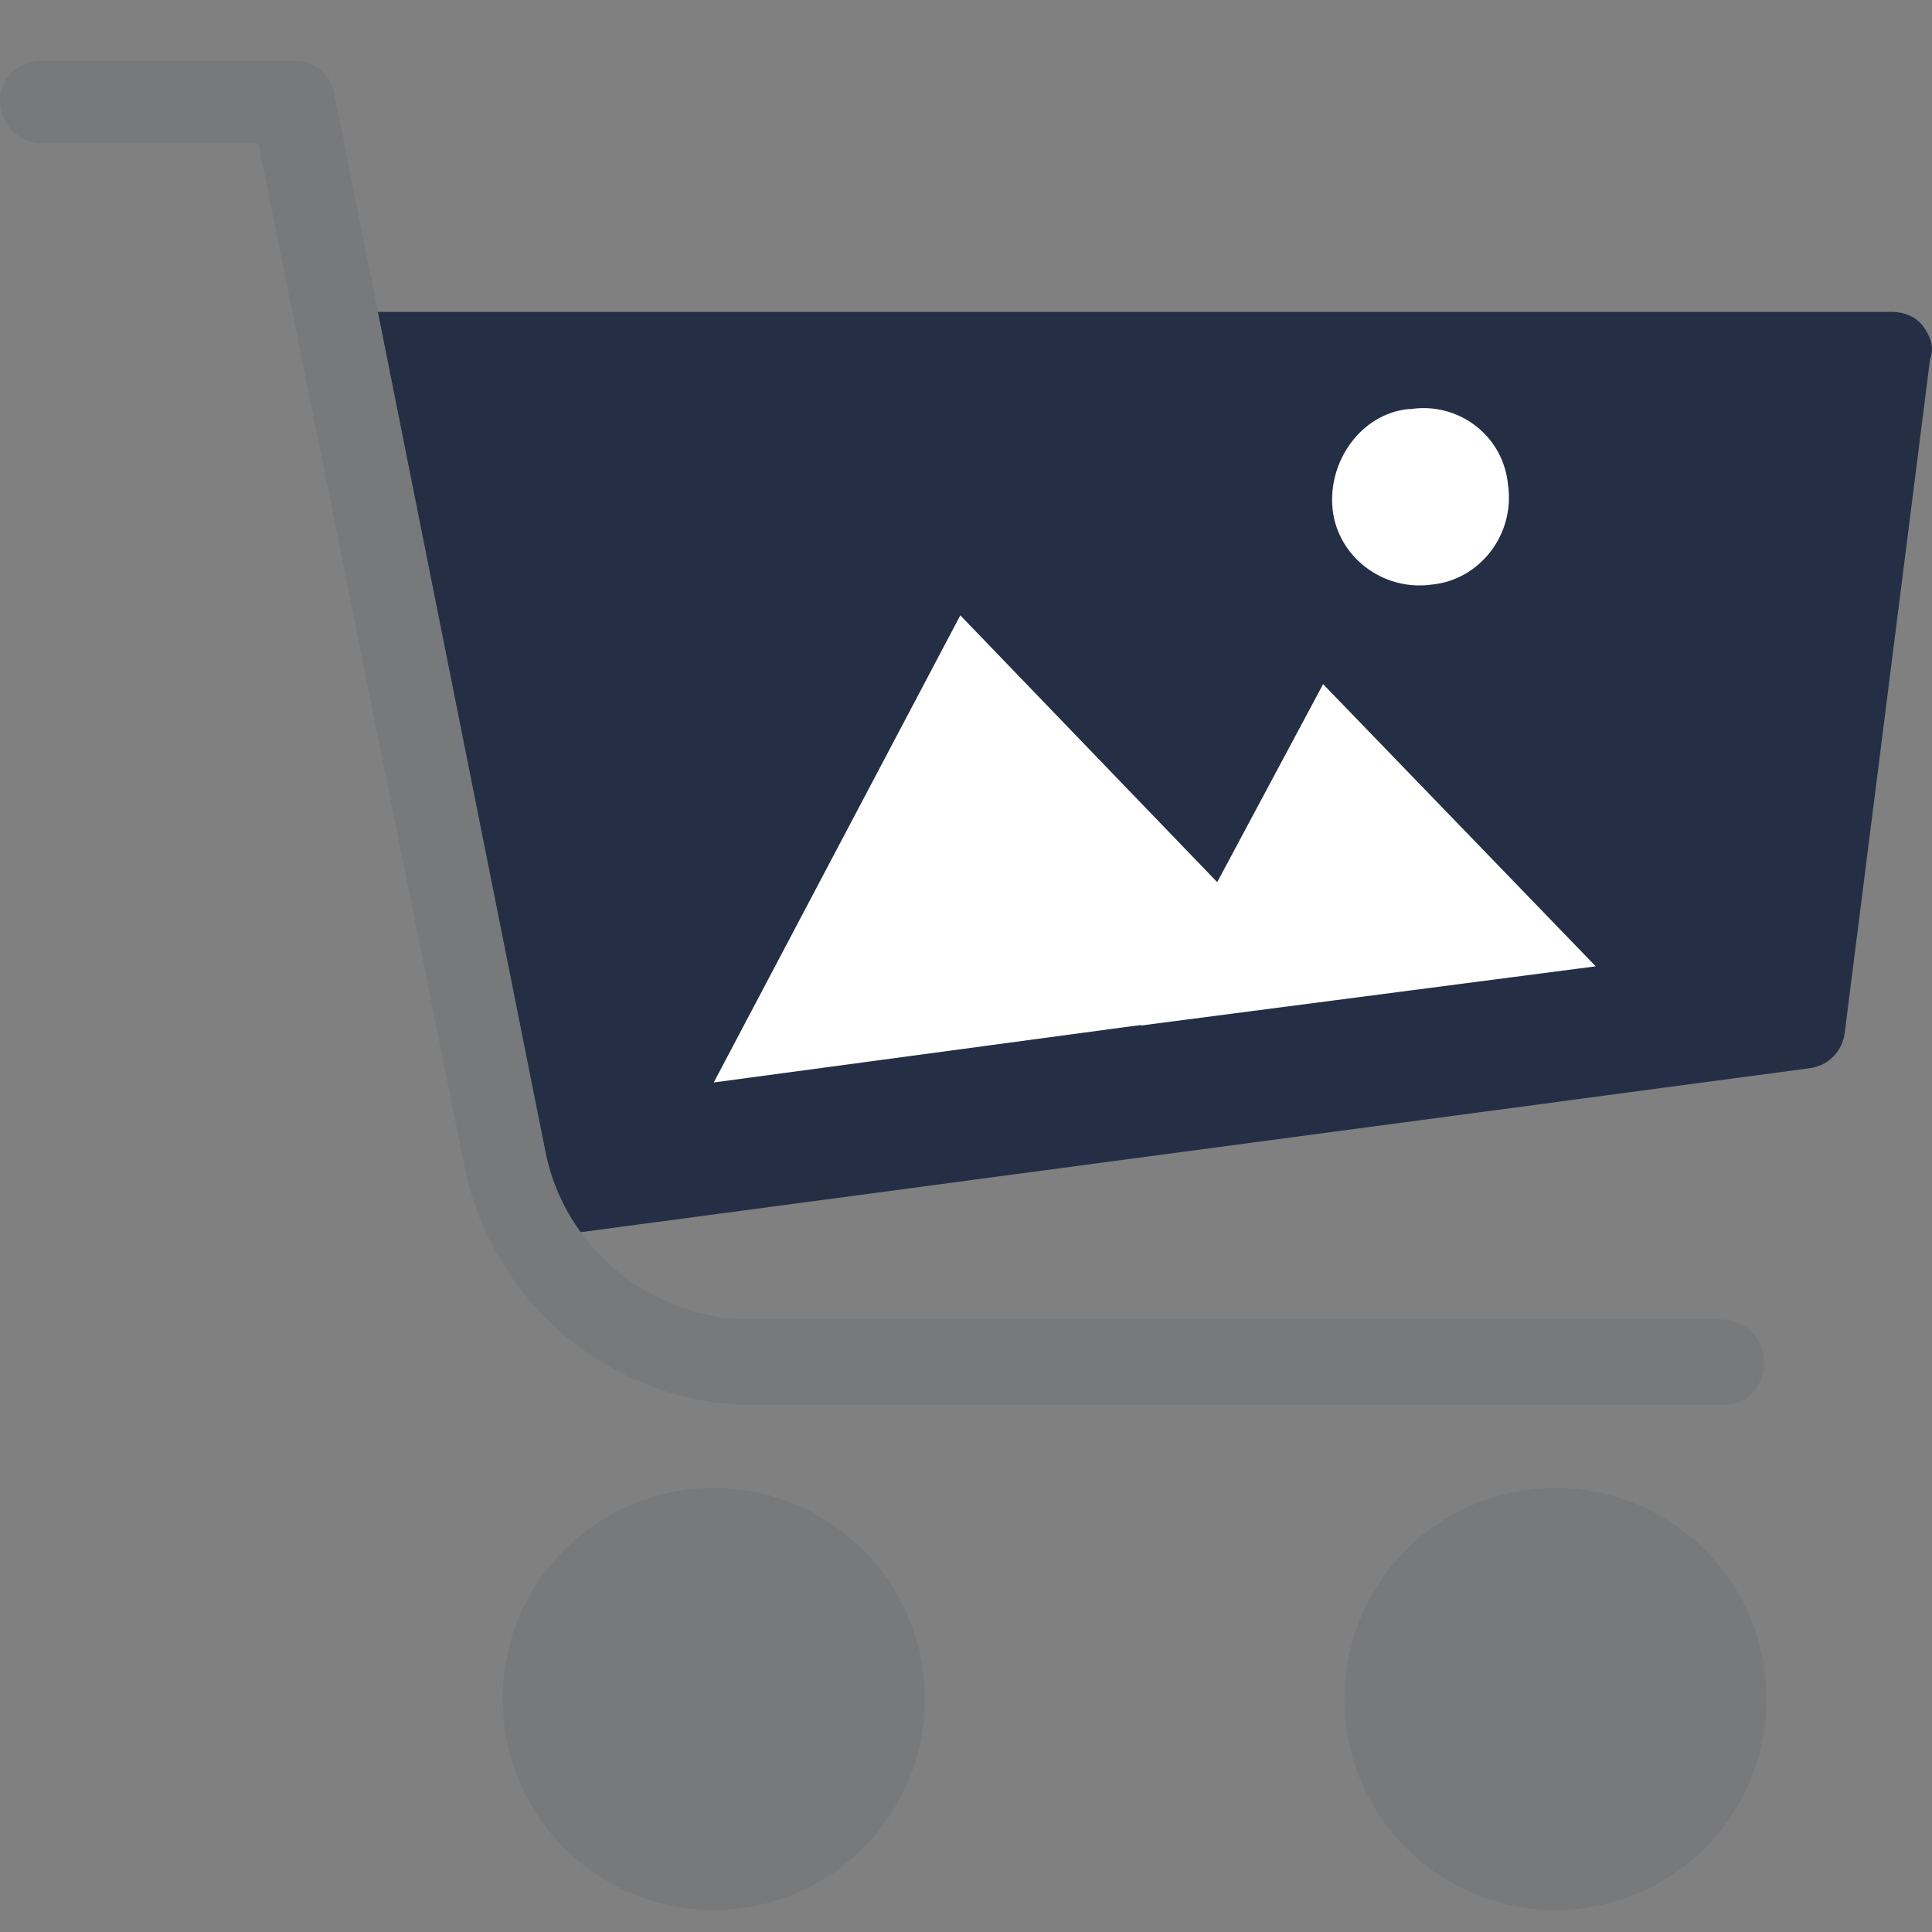
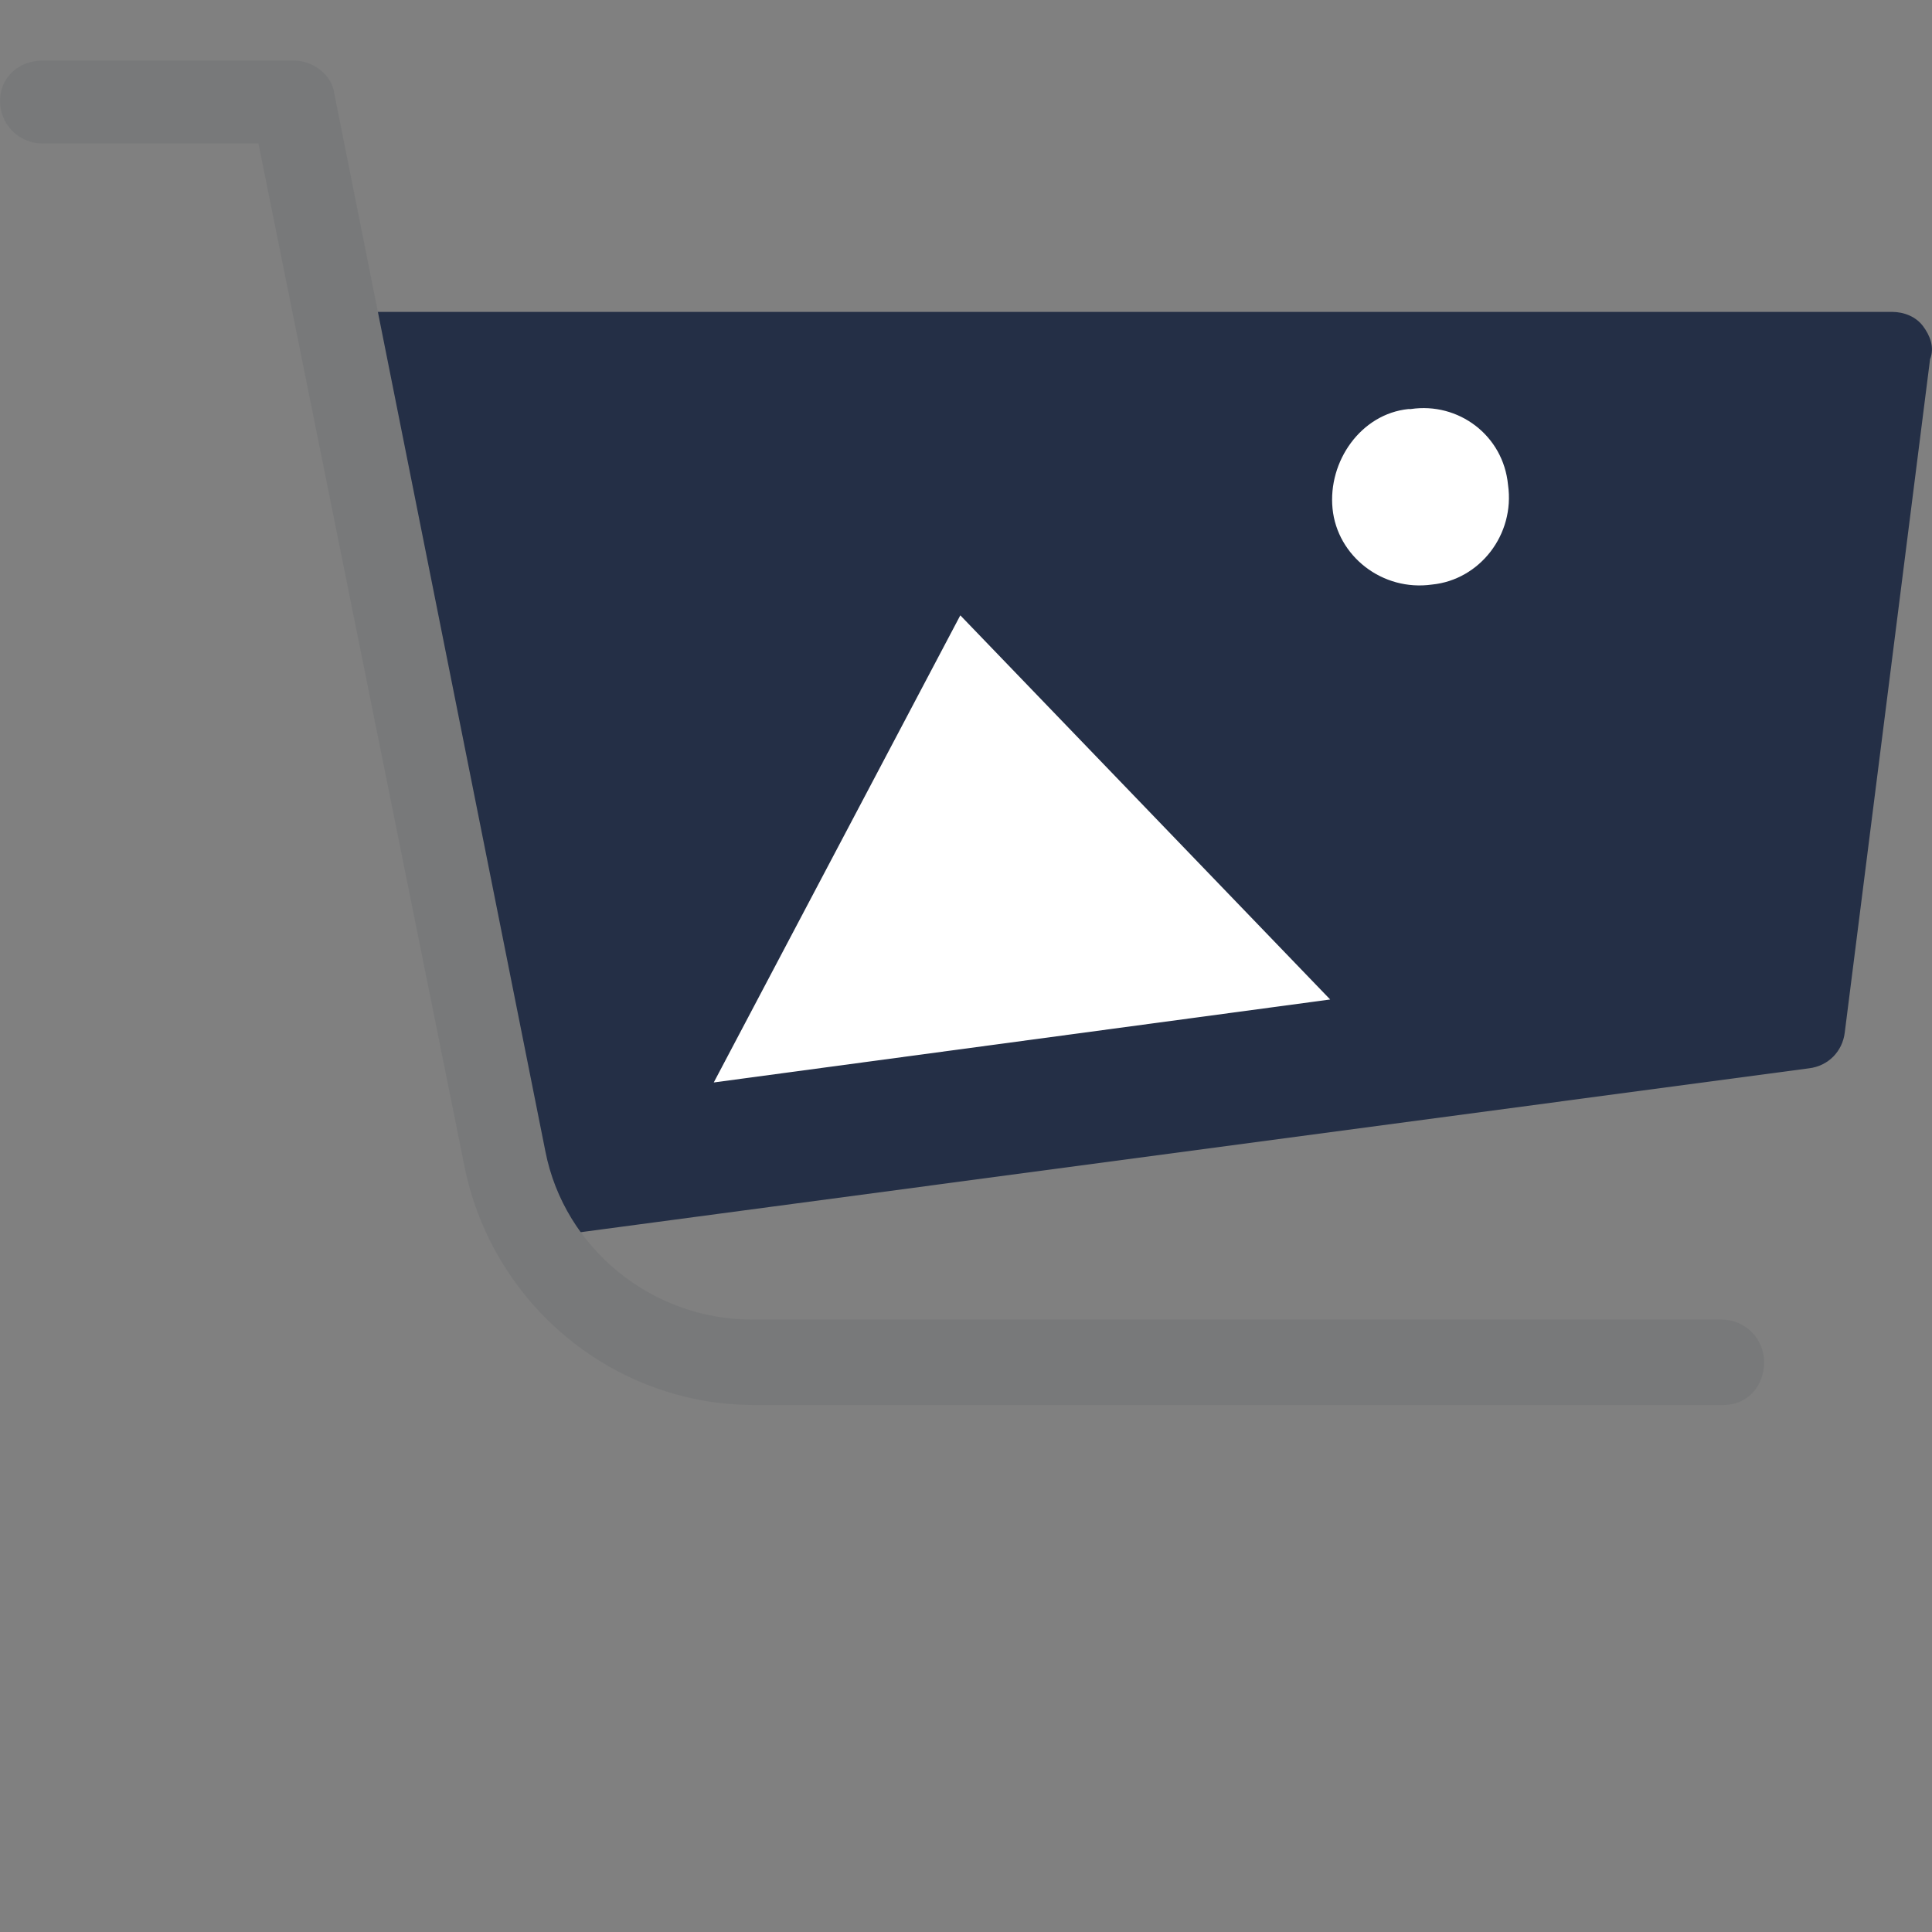
<svg xmlns="http://www.w3.org/2000/svg" width="18" height="18" viewBox="0 0 18 18" fill="none">
  <rect x="0" y="0" width="18" height="18" fill="#808080" stroke="none" />
  <path d="M17.916 3.038C17.85 2.95 17.739 2.906 17.629 2.906H3.513C3.292 2.906 3.115 3.082 3.115 3.303C3.115 3.325 3.115 3.347 3.115 3.369L4.683 11.212C4.728 11.389 4.882 11.521 5.059 11.521H5.103L16.856 9.953C17.032 9.931 17.165 9.798 17.187 9.621L17.982 3.347C18.026 3.237 17.982 3.126 17.916 3.038Z" fill="#242F46" />
-   <path d="M14.492 17.795C15.578 17.795 16.458 16.915 16.458 15.829C16.458 14.743 15.578 13.863 14.492 13.863C13.406 13.863 12.526 14.743 12.526 15.829C12.526 16.915 13.406 17.795 14.492 17.795Z" fill="#78797A" />
-   <path d="M6.649 17.795C7.735 17.795 8.616 16.915 8.616 15.829C8.616 14.743 7.735 13.863 6.649 13.863C5.564 13.863 4.683 14.743 4.683 15.829C4.683 16.915 5.564 17.795 6.649 17.795Z" fill="#78797A" />
  <path d="M16.06 13.09H7.025C5.722 13.09 4.595 12.162 4.33 10.88L2.408 1.337H0.398C0.177 1.337 0 1.16 0 0.94C0 0.719 0.177 0.564 0.398 0.564H2.739C2.916 0.564 3.093 0.697 3.115 0.873L5.081 10.726C5.258 11.632 6.075 12.294 7.003 12.294H16.038C16.259 12.294 16.436 12.471 16.436 12.692C16.436 12.913 16.281 13.09 16.06 13.09Z" fill="#78797A" />
  <path d="M12.393 9.312L6.65 10.085L8.947 5.733L12.393 9.312Z" fill="white" />
-   <path d="M14.867 9.003L10.626 9.555L12.327 6.374L14.867 9.003Z" fill="white" />
  <path d="M14.05 4.518C14.116 4.982 13.785 5.402 13.343 5.446C12.879 5.512 12.459 5.181 12.415 4.739C12.371 4.297 12.68 3.856 13.122 3.811C13.122 3.811 13.122 3.811 13.144 3.811C13.586 3.745 14.006 4.054 14.05 4.518C14.05 4.496 14.05 4.496 14.05 4.518Z" fill="white" />
</svg>